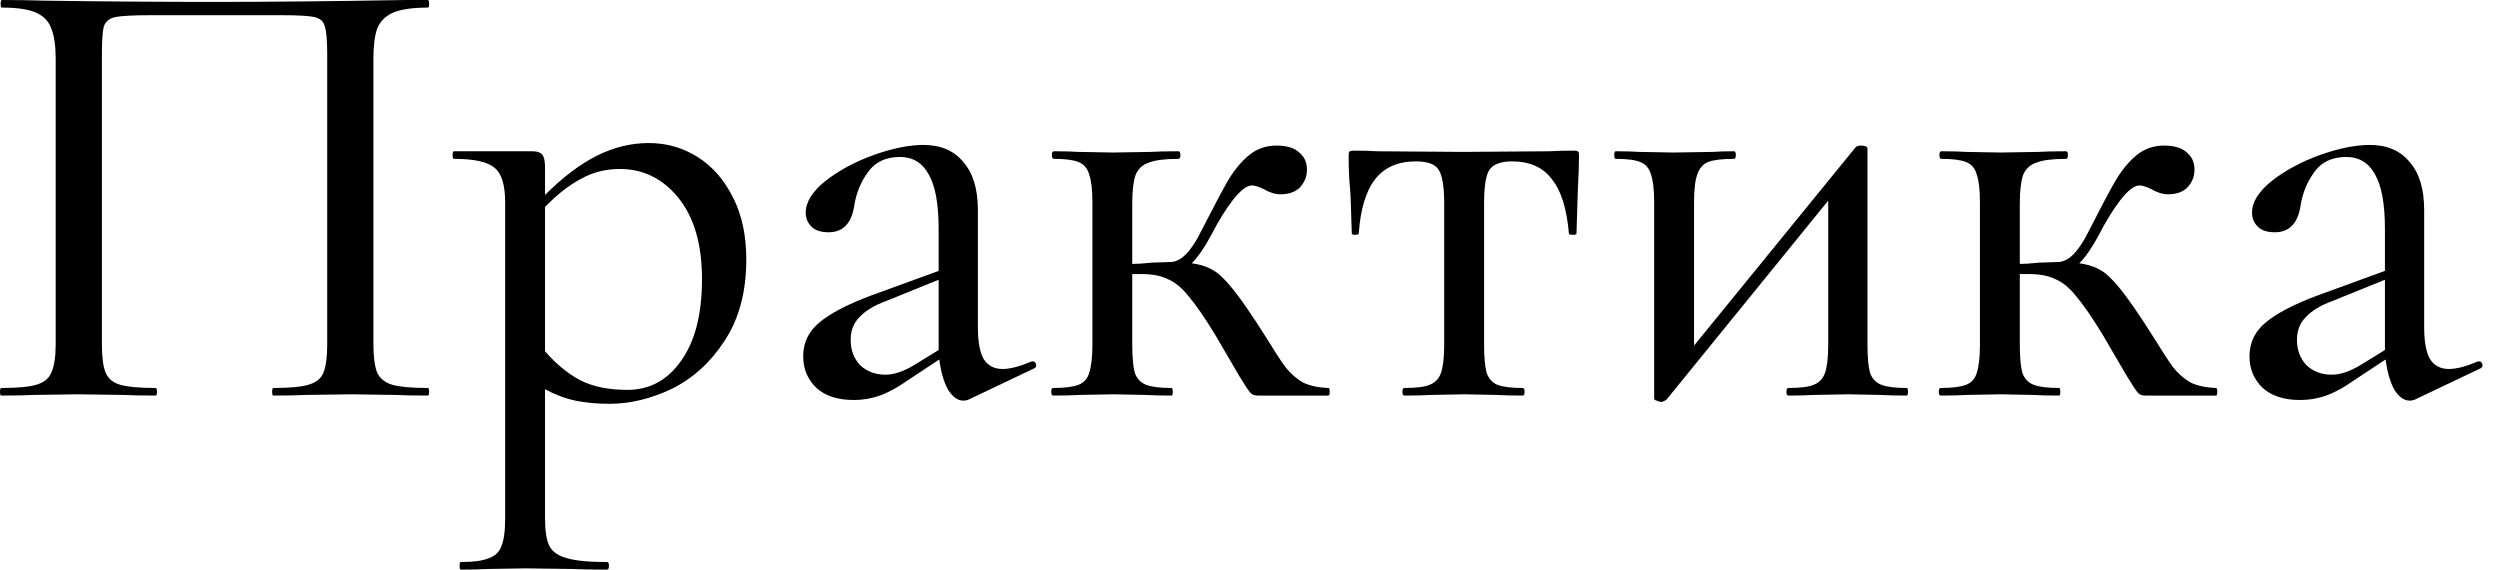
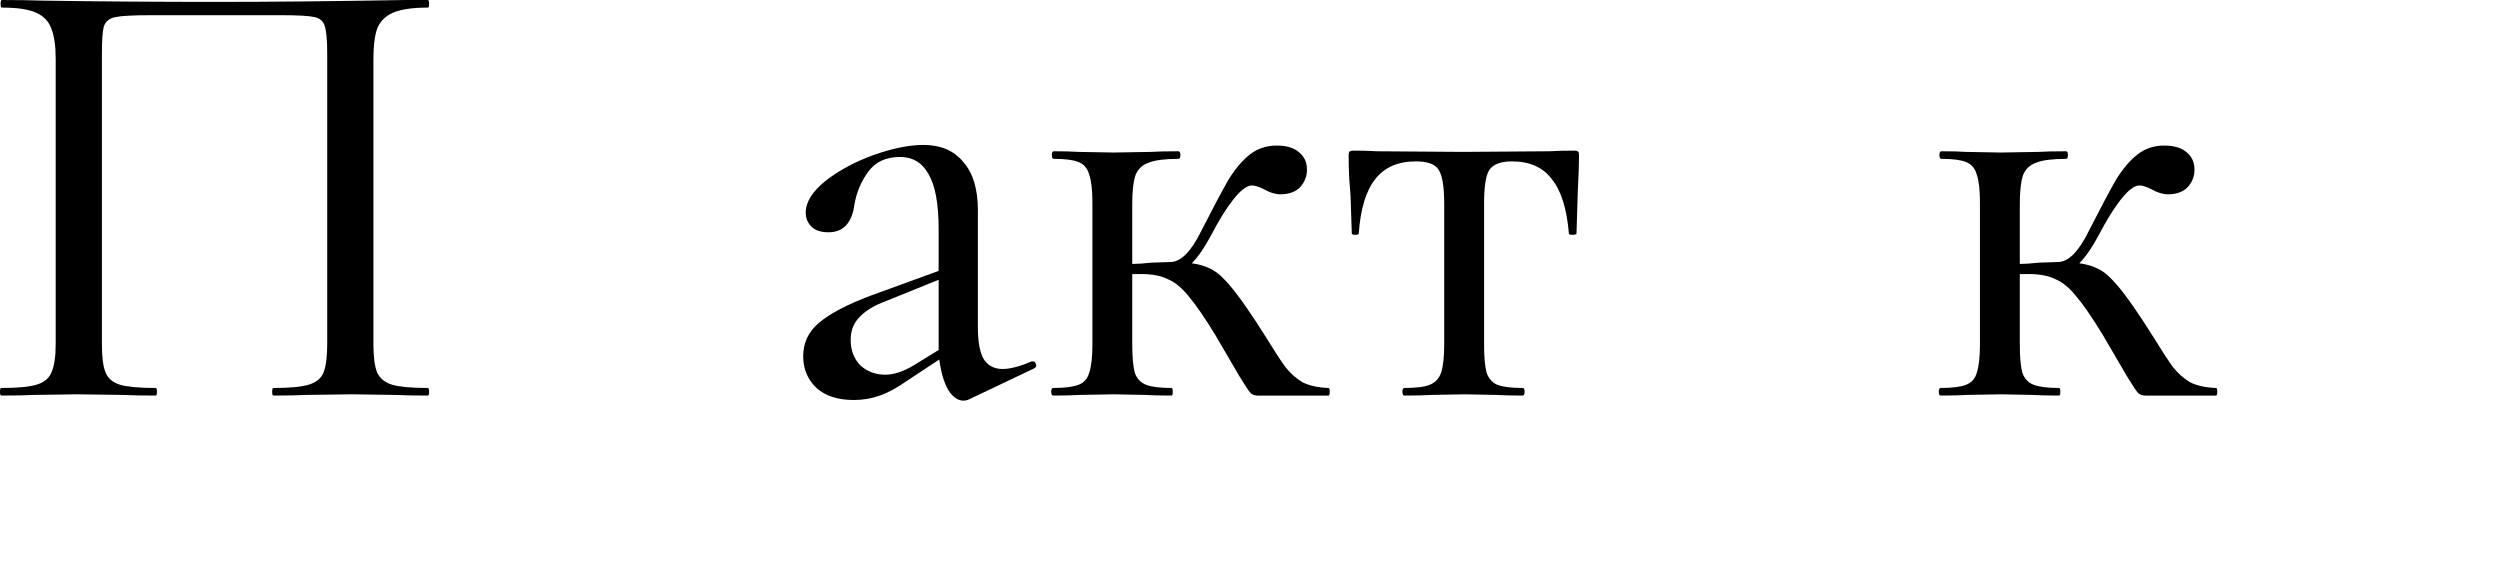
<svg xmlns="http://www.w3.org/2000/svg" width="79" height="18" viewBox="0 0 79 18" fill="none">
-   <path d="M78.344 11.42C78.397 11.42 78.431 11.453 78.444 11.52C78.457 11.573 78.437 11.613 78.384 11.64L76.324 12.62C76.271 12.647 76.211 12.66 76.144 12.66C75.971 12.66 75.811 12.547 75.664 12.32C75.531 12.08 75.437 11.76 75.384 11.36L74.384 12.02C74.064 12.247 73.771 12.407 73.504 12.5C73.251 12.593 72.977 12.64 72.684 12.64C72.177 12.64 71.784 12.513 71.504 12.26C71.224 11.993 71.084 11.66 71.084 11.26C71.084 10.833 71.251 10.48 71.584 10.2C71.931 9.907 72.477 9.62 73.224 9.34L75.364 8.56V7.24C75.364 6.44 75.257 5.86 75.044 5.5C74.844 5.14 74.544 4.96 74.144 4.96C73.704 4.96 73.371 5.113 73.144 5.42C72.917 5.727 72.771 6.073 72.704 6.46C72.624 7.047 72.351 7.34 71.884 7.34C71.644 7.34 71.464 7.28 71.344 7.16C71.224 7.04 71.164 6.893 71.164 6.72C71.164 6.387 71.371 6.053 71.784 5.72C72.211 5.387 72.717 5.113 73.304 4.9C73.904 4.687 74.431 4.58 74.884 4.58C75.431 4.58 75.851 4.76 76.144 5.12C76.451 5.467 76.604 5.973 76.604 6.64V10.34C76.604 10.793 76.664 11.127 76.784 11.34C76.917 11.553 77.117 11.66 77.384 11.66C77.624 11.66 77.931 11.58 78.304 11.42H78.344ZM75.364 11.06V10.94V8.84L73.684 9.52C73.324 9.653 73.051 9.82 72.864 10.02C72.677 10.207 72.584 10.447 72.584 10.74C72.584 11.06 72.684 11.327 72.884 11.54C73.097 11.74 73.364 11.84 73.684 11.84C73.951 11.84 74.251 11.74 74.584 11.54L75.364 11.06Z" fill="black" />
  <path d="M70.026 12.26C70.053 12.26 70.066 12.3 70.066 12.38C70.066 12.46 70.053 12.5 70.026 12.5H67.786C67.693 12.5 67.62 12.473 67.566 12.42C67.513 12.367 67.393 12.187 67.206 11.88C67.02 11.56 66.766 11.127 66.446 10.58C66.113 10.033 65.833 9.627 65.606 9.36C65.393 9.093 65.173 8.913 64.946 8.82C64.733 8.713 64.453 8.66 64.106 8.66H63.826V10.88C63.826 11.28 63.853 11.58 63.906 11.78C63.973 11.967 64.093 12.093 64.266 12.16C64.44 12.227 64.706 12.26 65.066 12.26C65.093 12.26 65.106 12.3 65.106 12.38C65.106 12.46 65.093 12.5 65.066 12.5C64.72 12.5 64.446 12.493 64.246 12.48L63.226 12.46L62.146 12.48C61.946 12.493 61.673 12.5 61.326 12.5C61.286 12.5 61.266 12.46 61.266 12.38C61.266 12.3 61.286 12.26 61.326 12.26C61.686 12.26 61.953 12.227 62.126 12.16C62.3 12.093 62.413 11.967 62.466 11.78C62.533 11.58 62.566 11.28 62.566 10.88V6.4C62.566 6 62.533 5.707 62.466 5.52C62.413 5.32 62.3 5.187 62.126 5.12C61.966 5.053 61.706 5.02 61.346 5.02C61.306 5.02 61.286 4.98 61.286 4.9C61.286 4.82 61.306 4.78 61.346 4.78C61.68 4.78 61.94 4.787 62.126 4.8L63.226 4.82L64.406 4.8C64.62 4.787 64.913 4.78 65.286 4.78C65.326 4.78 65.346 4.82 65.346 4.9C65.346 4.98 65.326 5.02 65.286 5.02C64.86 5.02 64.546 5.06 64.346 5.14C64.146 5.207 64.006 5.34 63.926 5.54C63.86 5.74 63.826 6.04 63.826 6.44V8.34C63.986 8.34 64.186 8.327 64.426 8.3L65.026 8.28C65.36 8.28 65.686 7.953 66.006 7.3C66.38 6.567 66.666 6.027 66.866 5.68C67.08 5.333 67.306 5.067 67.546 4.88C67.786 4.693 68.066 4.6 68.386 4.6C68.706 4.6 68.946 4.673 69.106 4.82C69.266 4.953 69.346 5.133 69.346 5.36C69.346 5.573 69.273 5.76 69.126 5.92C68.98 6.067 68.773 6.14 68.506 6.14C68.346 6.14 68.173 6.087 67.986 5.98C67.826 5.9 67.7 5.86 67.606 5.86C67.446 5.86 67.246 6.013 67.006 6.32C66.78 6.613 66.553 6.98 66.326 7.42C66.113 7.82 65.906 8.12 65.706 8.32C66.12 8.373 66.446 8.527 66.686 8.78C66.94 9.02 67.293 9.487 67.746 10.18L68.066 10.68C68.32 11.093 68.52 11.4 68.666 11.6C68.826 11.8 69.006 11.96 69.206 12.08C69.42 12.187 69.693 12.247 70.026 12.26Z" fill="black" />
-   <path d="M60.252 12.26C60.279 12.26 60.292 12.3 60.292 12.38C60.292 12.46 60.279 12.5 60.252 12.5C59.905 12.5 59.632 12.493 59.432 12.48L58.412 12.46L57.312 12.48C57.112 12.493 56.845 12.5 56.512 12.5C56.472 12.5 56.452 12.46 56.452 12.38C56.452 12.3 56.472 12.26 56.512 12.26C56.885 12.26 57.152 12.227 57.312 12.16C57.485 12.093 57.605 11.967 57.672 11.78C57.739 11.58 57.772 11.28 57.772 10.88V6.34L52.652 12.64C52.572 12.68 52.525 12.7 52.512 12.7C52.459 12.7 52.405 12.687 52.352 12.66C52.299 12.647 52.272 12.627 52.272 12.6V6.4C52.272 6 52.239 5.707 52.172 5.52C52.119 5.32 52.005 5.187 51.832 5.12C51.672 5.053 51.412 5.02 51.052 5.02C51.025 5.02 51.012 4.98 51.012 4.9C51.012 4.82 51.025 4.78 51.052 4.78C51.372 4.78 51.619 4.787 51.792 4.8L52.872 4.82L54.132 4.8C54.292 4.787 54.512 4.78 54.792 4.78C54.832 4.78 54.852 4.82 54.852 4.9C54.852 4.98 54.832 5.02 54.792 5.02C54.419 5.02 54.145 5.053 53.972 5.12C53.812 5.187 53.699 5.32 53.632 5.52C53.565 5.707 53.532 6 53.532 6.4V10.92L58.632 4.66C58.672 4.62 58.725 4.6 58.792 4.6C58.939 4.6 59.012 4.633 59.012 4.7V10.88C59.012 11.28 59.039 11.58 59.092 11.78C59.159 11.967 59.279 12.093 59.452 12.16C59.625 12.227 59.892 12.26 60.252 12.26Z" fill="black" />
  <path d="M44.377 12.5C44.337 12.5 44.317 12.46 44.317 12.38C44.317 12.3 44.337 12.26 44.377 12.26C44.751 12.26 45.017 12.226 45.177 12.16C45.35 12.093 45.471 11.966 45.537 11.78C45.604 11.58 45.637 11.28 45.637 10.88V6.44C45.637 5.893 45.577 5.533 45.457 5.36C45.35 5.186 45.111 5.1 44.737 5.1C44.177 5.1 43.751 5.286 43.457 5.66C43.164 6.033 42.99 6.606 42.937 7.38C42.937 7.406 42.897 7.42 42.817 7.42C42.751 7.42 42.717 7.406 42.717 7.38L42.677 6.18C42.664 6.033 42.651 5.86 42.637 5.66C42.624 5.446 42.617 5.206 42.617 4.94C42.617 4.86 42.624 4.813 42.637 4.8C42.651 4.773 42.697 4.76 42.777 4.76C43.057 4.76 43.304 4.766 43.517 4.78L46.217 4.8L48.957 4.78C49.184 4.766 49.444 4.76 49.737 4.76C49.817 4.76 49.864 4.773 49.877 4.8C49.891 4.813 49.897 4.86 49.897 4.94C49.897 5.166 49.884 5.546 49.857 6.08L49.817 7.38C49.817 7.406 49.777 7.42 49.697 7.42C49.617 7.42 49.577 7.406 49.577 7.38C49.511 6.593 49.331 6.02 49.037 5.66C48.757 5.286 48.337 5.1 47.777 5.1C47.417 5.1 47.177 5.193 47.057 5.38C46.95 5.553 46.897 5.906 46.897 6.44V10.88C46.897 11.28 46.924 11.58 46.977 11.78C47.044 11.966 47.157 12.093 47.317 12.16C47.49 12.226 47.757 12.26 48.117 12.26C48.157 12.26 48.177 12.3 48.177 12.38C48.177 12.46 48.157 12.5 48.117 12.5C47.77 12.5 47.497 12.493 47.297 12.48L46.277 12.46L45.217 12.48C45.017 12.493 44.737 12.5 44.377 12.5Z" fill="black" />
  <path d="M41.98 12.26C42.006 12.26 42.02 12.3 42.02 12.38C42.02 12.46 42.006 12.5 41.98 12.5H39.739C39.646 12.5 39.573 12.473 39.52 12.42C39.466 12.367 39.346 12.187 39.16 11.88C38.973 11.56 38.719 11.127 38.4 10.58C38.066 10.033 37.786 9.627 37.559 9.36C37.346 9.093 37.126 8.913 36.9 8.82C36.686 8.713 36.406 8.66 36.059 8.66H35.779V10.88C35.779 11.28 35.806 11.58 35.859 11.78C35.926 11.967 36.046 12.093 36.219 12.16C36.393 12.227 36.66 12.26 37.02 12.26C37.046 12.26 37.059 12.3 37.059 12.38C37.059 12.46 37.046 12.5 37.02 12.5C36.673 12.5 36.4 12.493 36.2 12.48L35.179 12.46L34.099 12.48C33.9 12.493 33.626 12.5 33.279 12.5C33.239 12.5 33.219 12.46 33.219 12.38C33.219 12.3 33.239 12.26 33.279 12.26C33.639 12.26 33.906 12.227 34.08 12.16C34.253 12.093 34.366 11.967 34.419 11.78C34.486 11.58 34.52 11.28 34.52 10.88V6.4C34.52 6 34.486 5.707 34.419 5.52C34.366 5.32 34.253 5.187 34.08 5.12C33.919 5.053 33.66 5.02 33.3 5.02C33.26 5.02 33.239 4.98 33.239 4.9C33.239 4.82 33.26 4.78 33.3 4.78C33.633 4.78 33.893 4.787 34.08 4.8L35.179 4.82L36.359 4.8C36.573 4.787 36.866 4.78 37.239 4.78C37.279 4.78 37.3 4.82 37.3 4.9C37.3 4.98 37.279 5.02 37.239 5.02C36.813 5.02 36.499 5.06 36.3 5.14C36.099 5.207 35.959 5.34 35.88 5.54C35.813 5.74 35.779 6.04 35.779 6.44V8.34C35.94 8.34 36.139 8.327 36.38 8.3L36.98 8.28C37.313 8.28 37.639 7.953 37.959 7.3C38.333 6.567 38.62 6.027 38.819 5.68C39.033 5.333 39.26 5.067 39.499 4.88C39.739 4.693 40.02 4.6 40.34 4.6C40.66 4.6 40.9 4.673 41.059 4.82C41.219 4.953 41.3 5.133 41.3 5.36C41.3 5.573 41.226 5.76 41.08 5.92C40.933 6.067 40.726 6.14 40.459 6.14C40.3 6.14 40.126 6.087 39.94 5.98C39.779 5.9 39.653 5.86 39.559 5.86C39.4 5.86 39.2 6.013 38.959 6.32C38.733 6.613 38.506 6.98 38.279 7.42C38.066 7.82 37.859 8.12 37.66 8.32C38.073 8.373 38.4 8.527 38.639 8.78C38.893 9.02 39.246 9.487 39.7 10.18L40.02 10.68C40.273 11.093 40.473 11.4 40.62 11.6C40.779 11.8 40.959 11.96 41.16 12.08C41.373 12.187 41.646 12.247 41.98 12.26Z" fill="black" />
  <path d="M32.641 11.42C32.694 11.42 32.727 11.453 32.741 11.52C32.754 11.573 32.734 11.613 32.681 11.64L30.621 12.62C30.567 12.647 30.508 12.66 30.441 12.66C30.267 12.66 30.108 12.547 29.961 12.32C29.828 12.08 29.734 11.76 29.681 11.36L28.681 12.02C28.361 12.247 28.067 12.407 27.801 12.5C27.547 12.593 27.274 12.64 26.981 12.64C26.474 12.64 26.081 12.513 25.801 12.26C25.521 11.993 25.381 11.66 25.381 11.26C25.381 10.833 25.547 10.48 25.881 10.2C26.227 9.907 26.774 9.62 27.521 9.34L29.661 8.56V7.24C29.661 6.44 29.554 5.86 29.341 5.5C29.141 5.14 28.841 4.96 28.441 4.96C28.001 4.96 27.668 5.113 27.441 5.42C27.214 5.727 27.067 6.073 27.001 6.46C26.921 7.047 26.648 7.34 26.181 7.34C25.941 7.34 25.761 7.28 25.641 7.16C25.521 7.04 25.461 6.893 25.461 6.72C25.461 6.387 25.668 6.053 26.081 5.72C26.508 5.387 27.014 5.113 27.601 4.9C28.201 4.687 28.727 4.58 29.181 4.58C29.727 4.58 30.148 4.76 30.441 5.12C30.747 5.467 30.901 5.973 30.901 6.64V10.34C30.901 10.793 30.961 11.127 31.081 11.34C31.214 11.553 31.414 11.66 31.681 11.66C31.921 11.66 32.227 11.58 32.601 11.42H32.641ZM29.661 11.06V10.94V8.84L27.981 9.52C27.621 9.653 27.348 9.82 27.161 10.02C26.974 10.207 26.881 10.447 26.881 10.74C26.881 11.06 26.981 11.327 27.181 11.54C27.394 11.74 27.661 11.84 27.981 11.84C28.247 11.84 28.547 11.74 28.881 11.54L29.661 11.06Z" fill="black" />
-   <path d="M20.503 4.52C21.063 4.52 21.577 4.667 22.043 4.96C22.51 5.253 22.883 5.68 23.163 6.24C23.443 6.787 23.583 7.44 23.583 8.2C23.583 9.213 23.357 10.067 22.903 10.76C22.463 11.44 21.91 11.947 21.243 12.28C20.577 12.6 19.917 12.76 19.263 12.76C18.863 12.76 18.503 12.727 18.183 12.66C17.863 12.593 17.543 12.473 17.223 12.3V16.38C17.223 16.78 17.27 17.073 17.363 17.26C17.47 17.447 17.657 17.573 17.923 17.64C18.19 17.72 18.61 17.76 19.183 17.76C19.223 17.76 19.243 17.8 19.243 17.88C19.243 17.96 19.223 18 19.183 18C18.717 18 18.35 17.993 18.083 17.98L16.603 17.96L15.403 17.98C15.203 17.993 14.923 18 14.563 18C14.537 18 14.523 17.96 14.523 17.88C14.523 17.8 14.537 17.76 14.563 17.76C14.963 17.76 15.257 17.72 15.443 17.64C15.643 17.573 15.777 17.447 15.843 17.26C15.923 17.073 15.963 16.78 15.963 16.38V6.4C15.963 5.84 15.85 5.473 15.623 5.3C15.41 5.113 14.983 5.02 14.343 5.02C14.317 5.02 14.303 4.98 14.303 4.9C14.303 4.82 14.317 4.78 14.343 4.78H16.823C16.983 4.78 17.09 4.82 17.143 4.9C17.197 4.967 17.223 5.1 17.223 5.3V6.16C17.783 5.6 18.33 5.187 18.863 4.92C19.397 4.653 19.943 4.52 20.503 4.52ZM19.823 12.32C20.53 12.32 21.097 12.013 21.523 11.4C21.963 10.787 22.183 9.927 22.183 8.82C22.183 7.727 21.937 6.873 21.443 6.26C20.95 5.647 20.33 5.34 19.583 5.34C19.13 5.34 18.717 5.447 18.343 5.66C17.97 5.86 17.597 6.153 17.223 6.54V11.1C17.57 11.5 17.943 11.807 18.343 12.02C18.743 12.22 19.237 12.32 19.823 12.32Z" fill="black" />
  <path d="M13.52 12.26C13.547 12.26 13.56 12.3 13.56 12.38C13.56 12.46 13.547 12.5 13.52 12.5C13.093 12.5 12.753 12.493 12.5 12.48L11.12 12.46L9.66 12.48C9.407 12.493 9.067 12.5 8.64 12.5C8.613 12.5 8.6 12.46 8.6 12.38C8.6 12.3 8.613 12.26 8.64 12.26C9.147 12.26 9.513 12.227 9.74 12.16C9.98 12.093 10.14 11.967 10.22 11.78C10.3 11.58 10.34 11.28 10.34 10.88V1.72C10.34 1.267 10.313 0.967 10.26 0.82C10.22 0.673 10.113 0.58 9.94 0.54C9.767 0.5 9.413 0.48 8.88 0.48H4.78C4.22 0.48 3.84 0.5 3.64 0.54C3.453 0.58 3.333 0.68 3.28 0.84C3.24 0.987 3.22 1.28 3.22 1.72V10.88C3.22 11.293 3.26 11.593 3.34 11.78C3.42 11.967 3.573 12.093 3.8 12.16C4.04 12.227 4.413 12.26 4.92 12.26C4.947 12.26 4.96 12.3 4.96 12.38C4.96 12.46 4.947 12.5 4.92 12.5C4.493 12.5 4.153 12.493 3.9 12.48L2.44 12.46L1.06 12.48C0.807 12.493 0.467 12.5 0.04 12.5C0.013 12.5 0 12.46 0 12.38C0 12.3 0.013 12.26 0.04 12.26C0.547 12.26 0.913 12.227 1.14 12.16C1.38 12.093 1.54 11.967 1.62 11.78C1.713 11.58 1.76 11.28 1.76 10.88V1.86C1.76 1.447 1.713 1.127 1.62 0.9C1.54 0.673 1.38 0.507 1.14 0.4C0.9 0.293 0.54 0.24 0.06 0.24C0.033 0.24 0.02 0.2 0.02 0.12C0.02 0.04 0.033 0 0.06 0C0.513 0 0.953 0.007 1.38 0.02C3.14 0.047 4.967 0.06 6.86 0.06C8.553 0.06 10.54 0.04 12.82 0H13.52C13.547 0 13.56 0.04 13.56 0.12C13.56 0.2 13.547 0.24 13.52 0.24C13.04 0.24 12.673 0.293 12.42 0.4C12.18 0.507 12.013 0.673 11.92 0.9C11.84 1.127 11.8 1.447 11.8 1.86V10.88C11.8 11.28 11.84 11.58 11.92 11.78C12.013 11.967 12.173 12.093 12.4 12.16C12.64 12.227 13.013 12.26 13.52 12.26Z" fill="black" />
</svg>